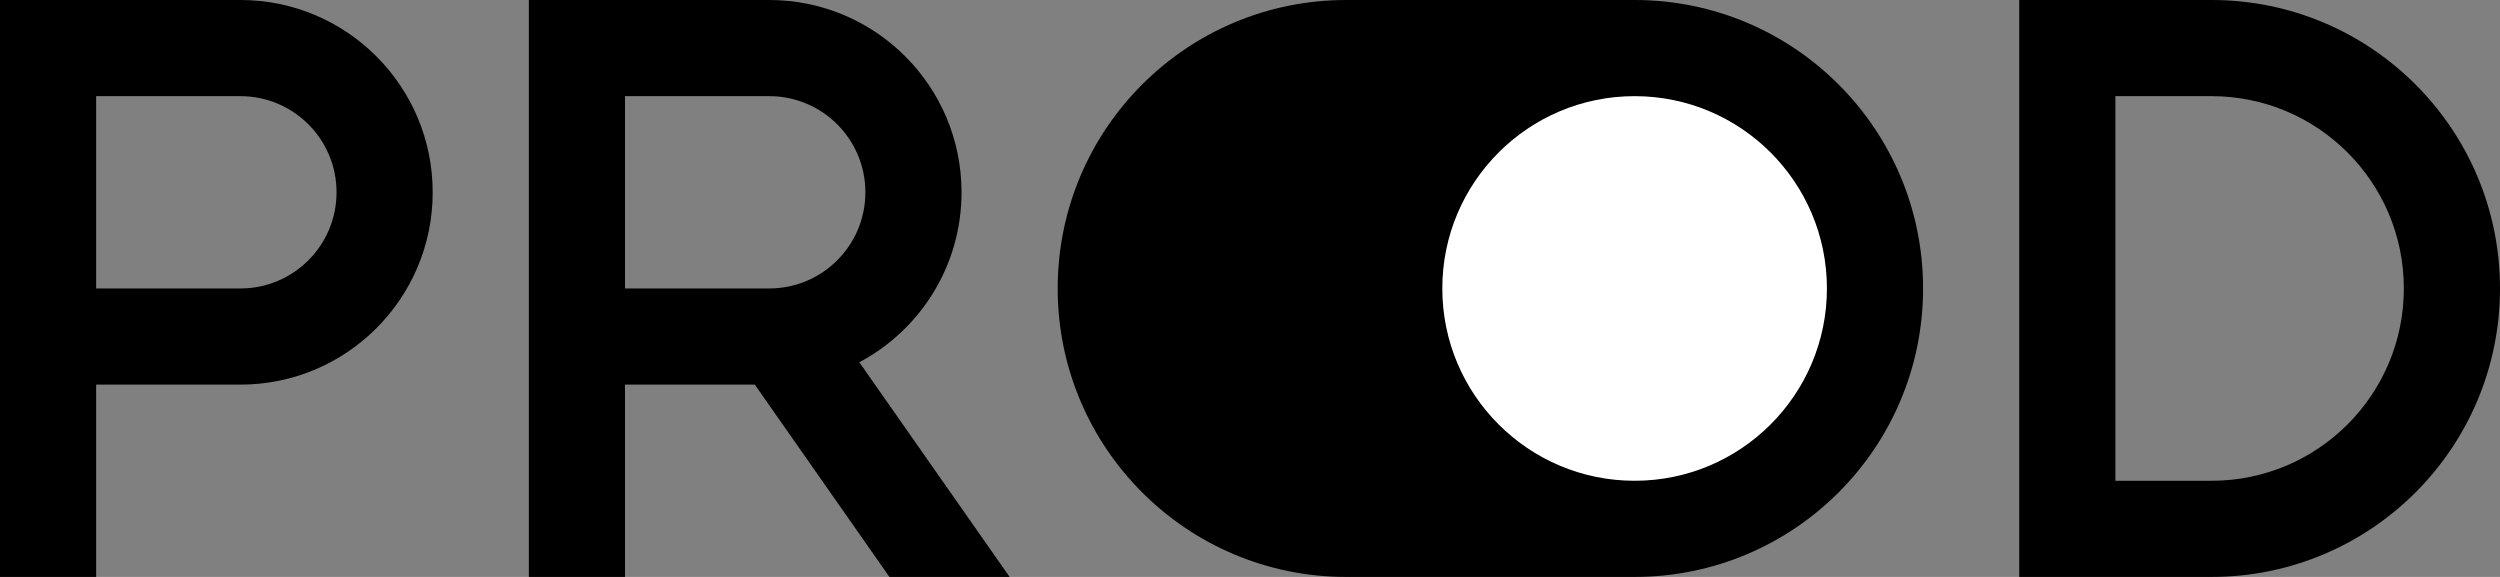
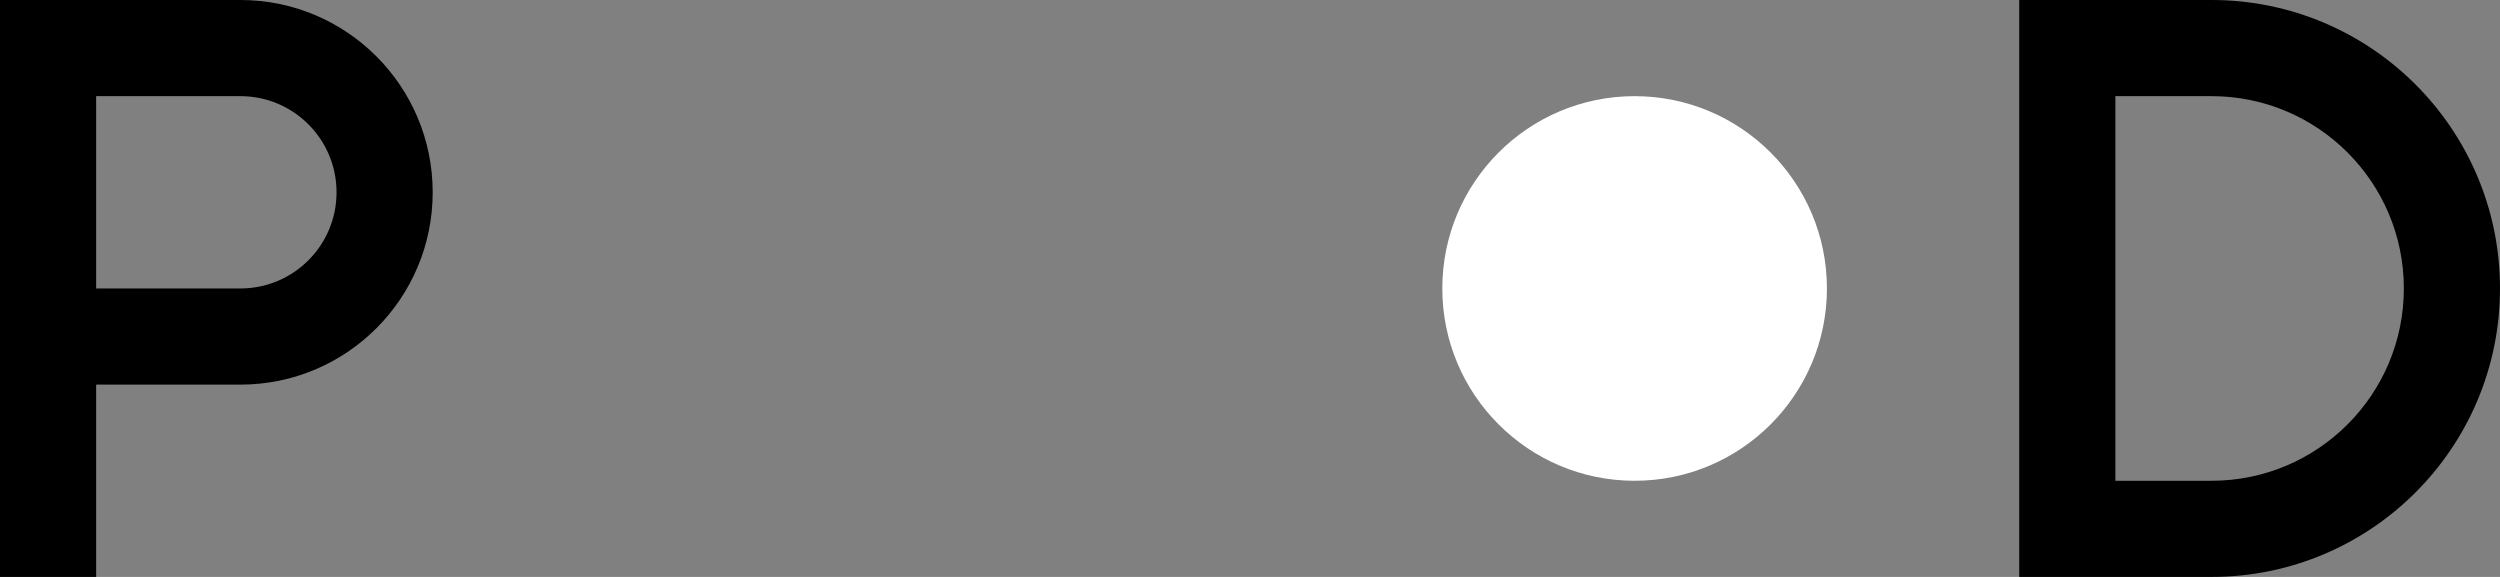
<svg xmlns="http://www.w3.org/2000/svg" width="52" height="12" viewBox="0 0 52 12" fill="none">
  <rect x="0" y="0" width="52" height="12" fill="#808080" stroke="none" />
  <path fill-rule="evenodd" clip-rule="evenodd" d="M0 0H5C7.209 0 9 1.791 9 4C9 6.209 7.209 8 5 8H2V12H0V0ZM2 6H5C6.105 6 7 5.105 7 4C7 2.895 6.105 2 5 2H2V6Z" fill="black" />
-   <path fill-rule="evenodd" clip-rule="evenodd" d="M17.874 7.535C19.139 6.863 20 5.532 20 4C20 1.791 18.209 0 16 0H11V12H13V8H15.7L18.5 12H21L17.874 7.535ZM16 6H13V2H16C17.105 2 18 2.895 18 4C18 5.105 17.105 6 16 6Z" fill="black" />
-   <path d="M28 0C24.686 0 22 2.686 22 6C22 9.314 24.686 12 28 12H34C37.314 12 40 9.314 40 6C40 2.686 37.314 0 34 0H28Z" fill="black" />
  <path fill-rule="evenodd" clip-rule="evenodd" d="M46 0H42V12H46C49.314 12 52 9.314 52 6C52 2.686 49.314 0 46 0ZM46 10H44V2H46C48.209 2 50 3.791 50 6C50 8.209 48.209 10 46 10Z" fill="black" />
  <path d="M30 6C30 3.791 31.791 2 34 2C36.209 2 38 3.791 38 6C38 8.209 36.209 10 34 10C31.791 10 30 8.209 30 6Z" fill="white" />
</svg>